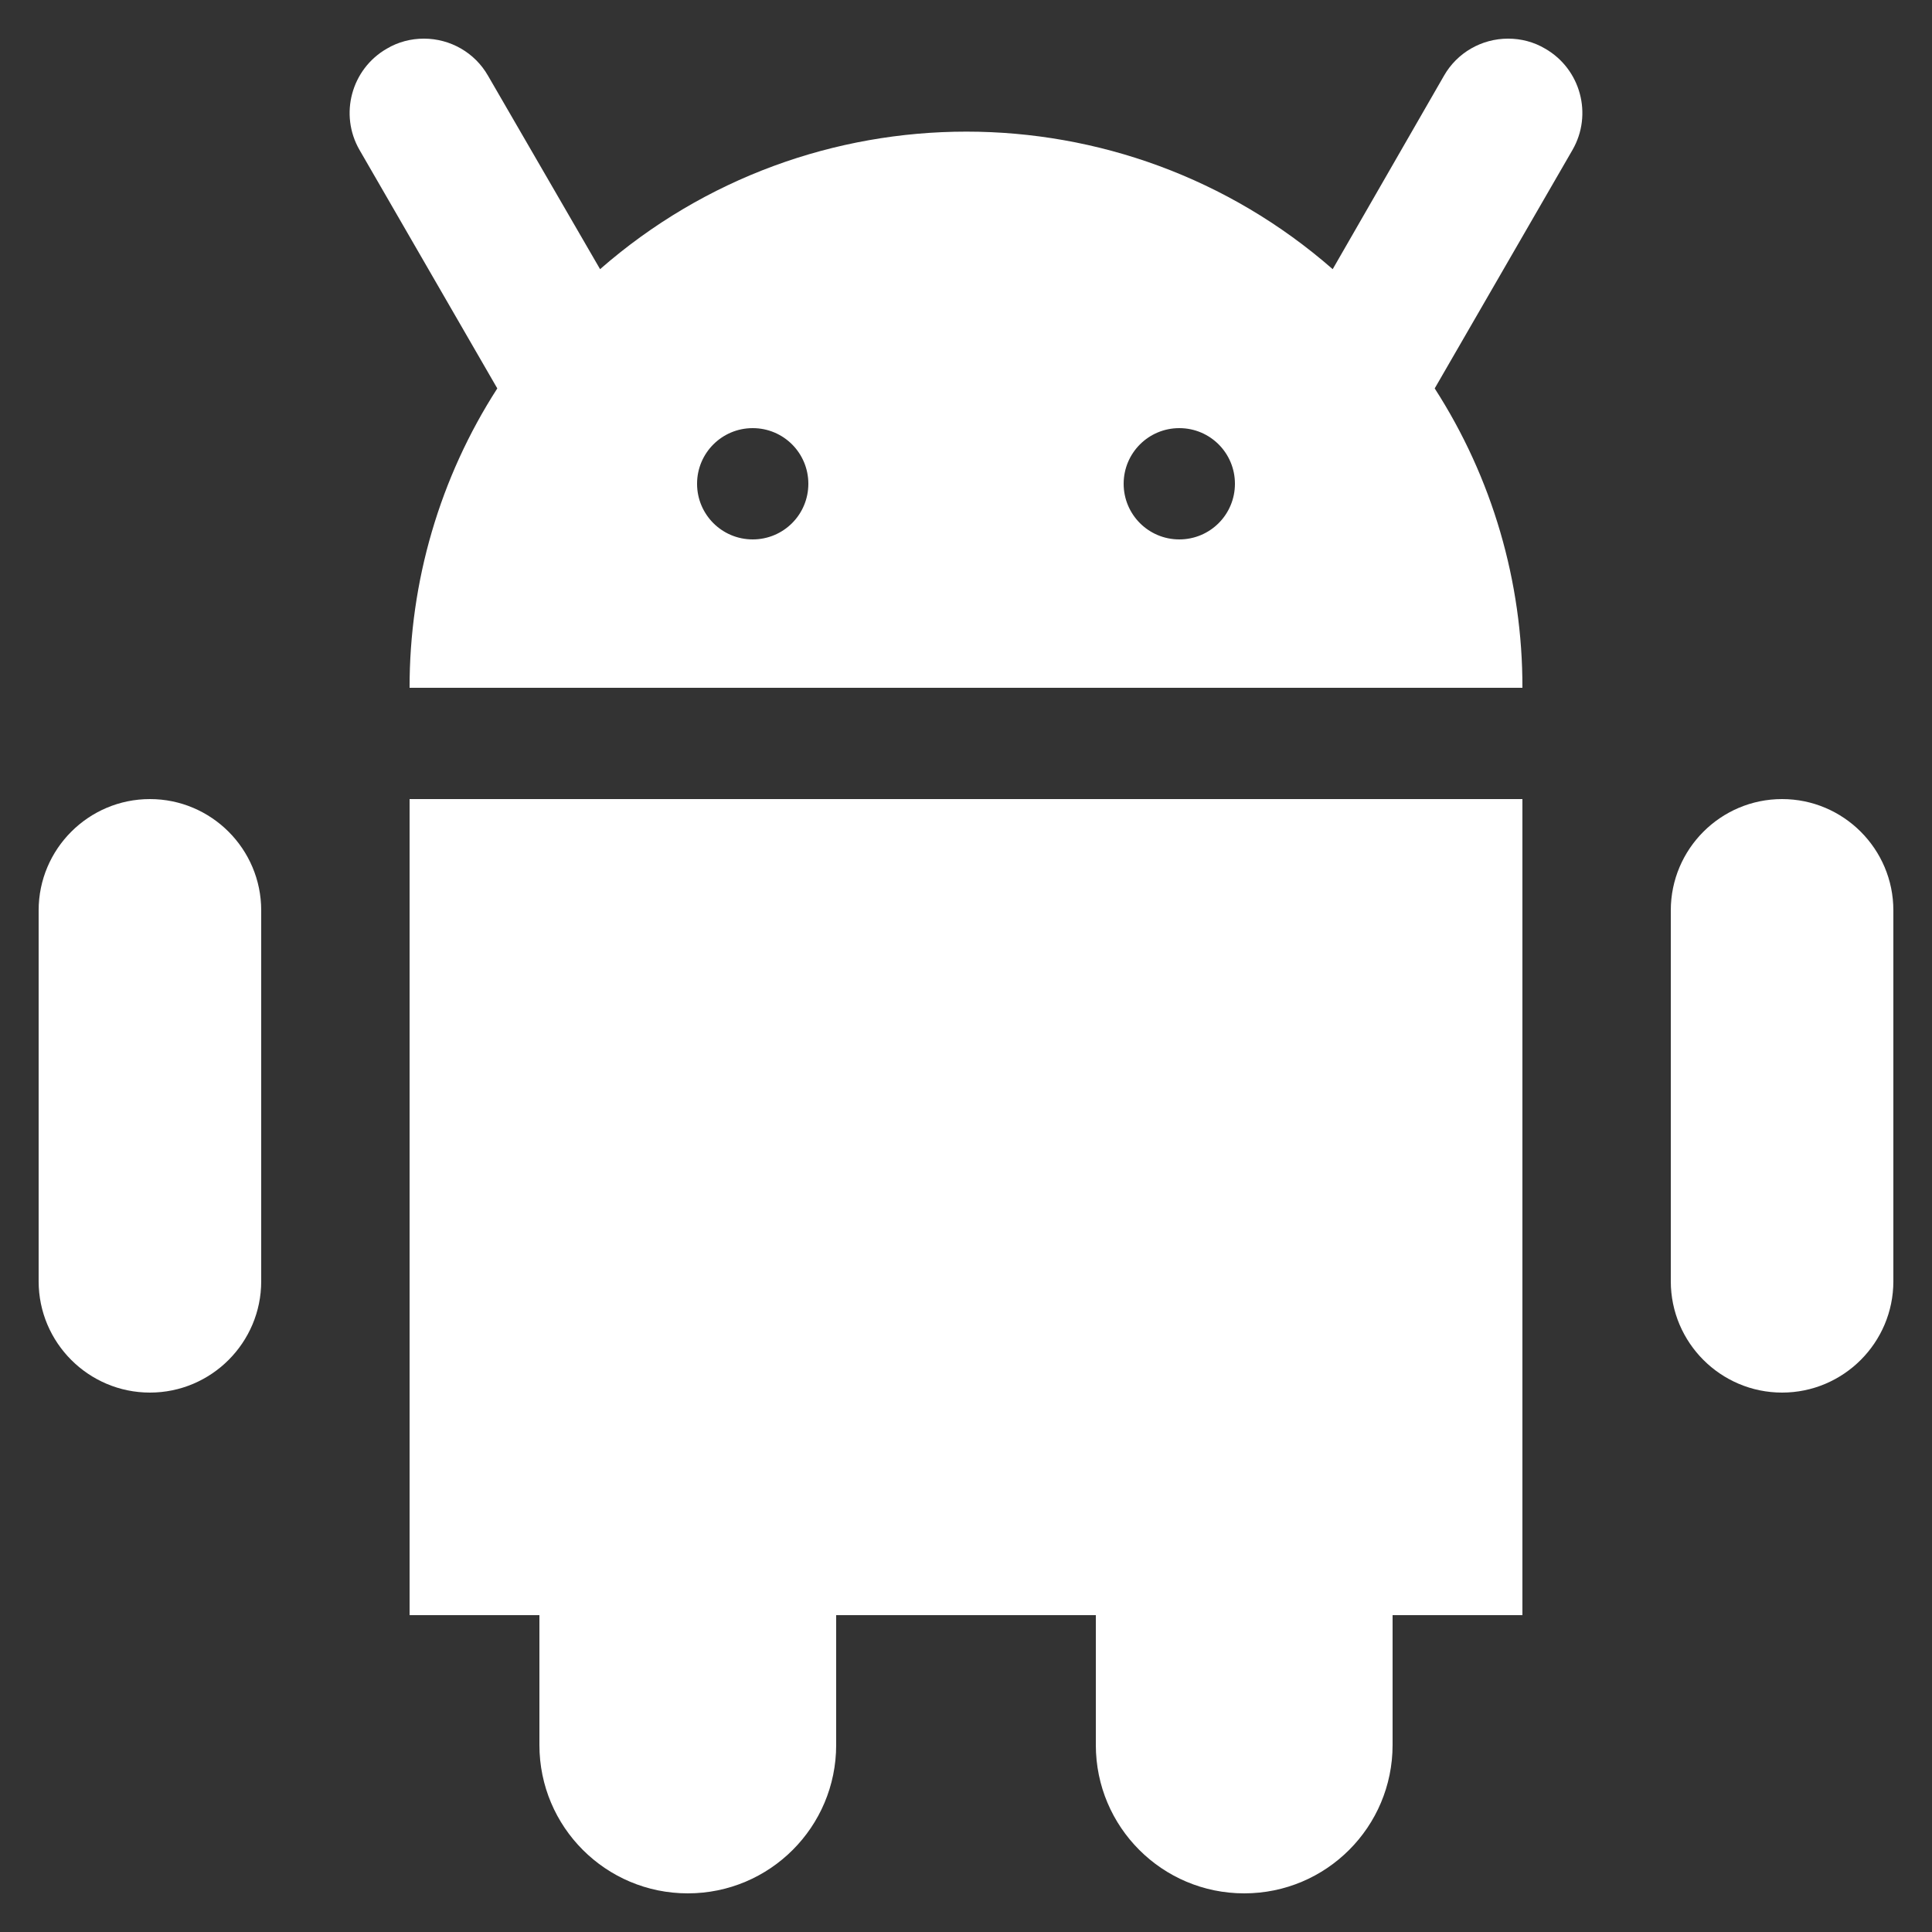
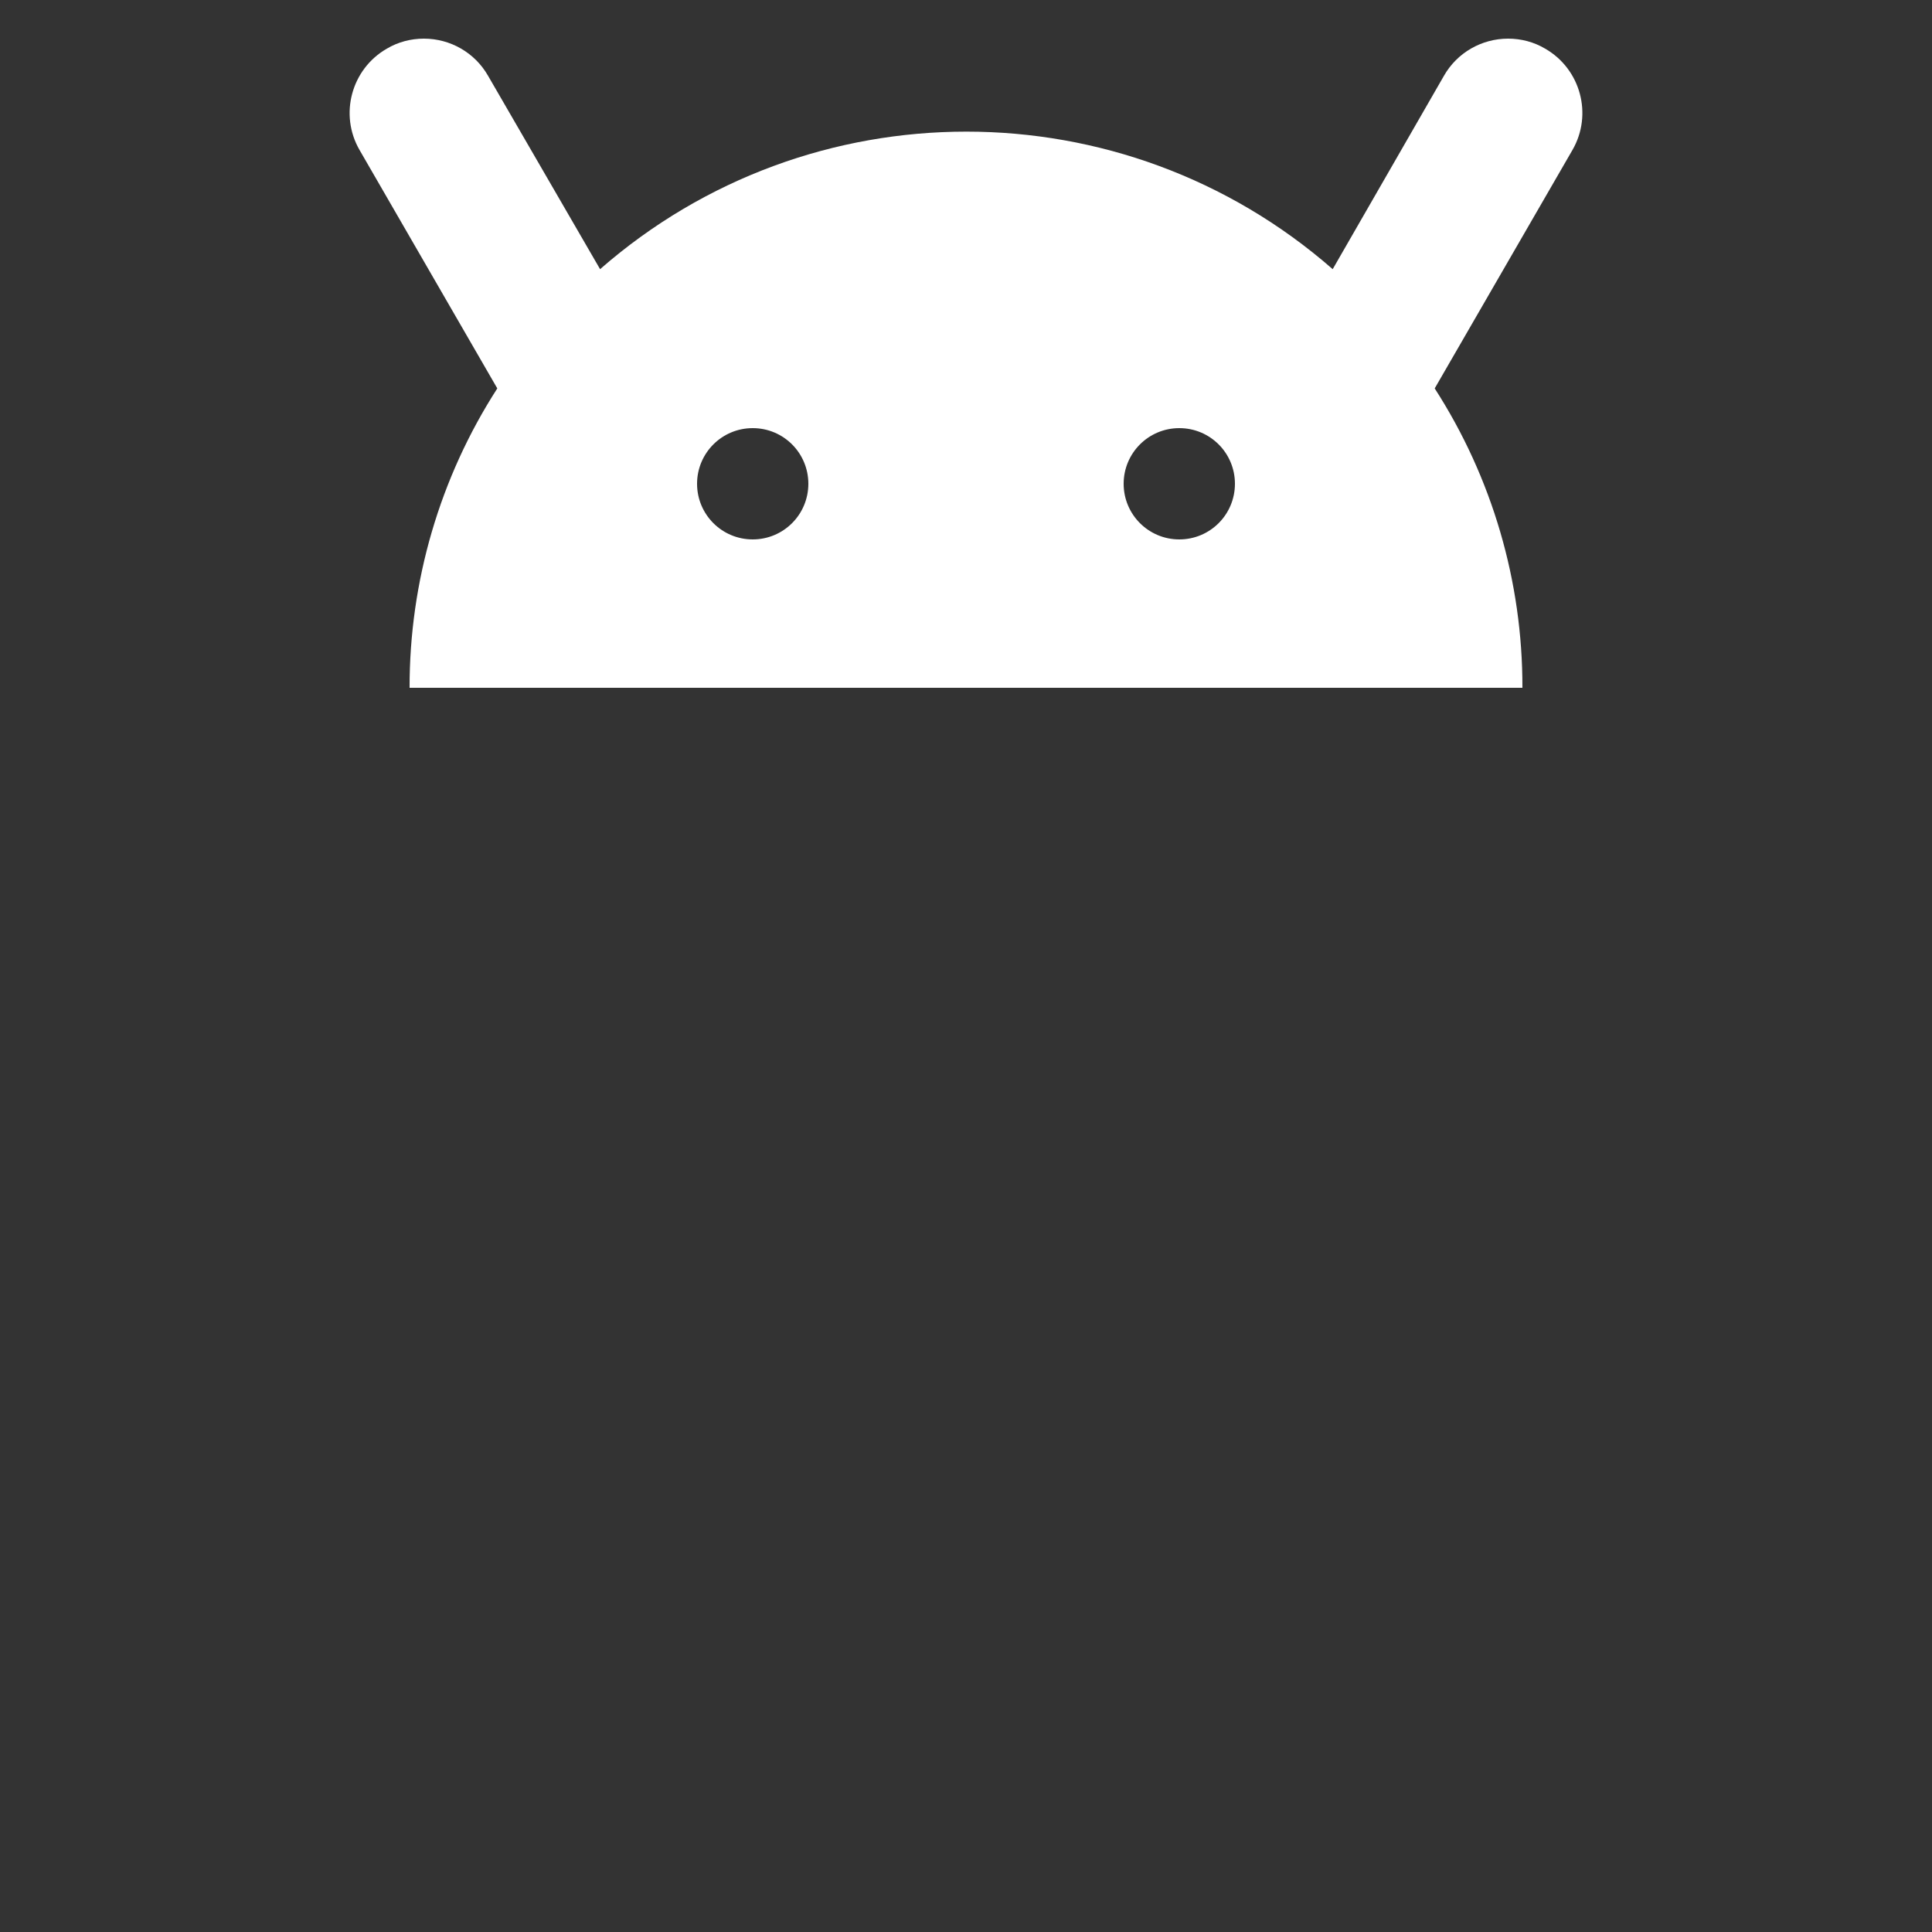
<svg xmlns="http://www.w3.org/2000/svg" width="25" height="25" viewBox="0 0 25 25" fill="none">
  <rect x="0" y="0" width="25" height="25" fill="#333333" stroke="none" />
-   <path d="M5.3 20.9H6.98V22.58C6.98 23.641 7.839 24.5 8.9 24.5C9.961 24.5 10.82 23.641 10.82 22.58V20.9H14.18V22.58C14.18 23.641 15.039 24.5 16.1 24.5C17.161 24.5 18.02 23.641 18.02 22.58V20.9H19.7V10.34H5.3V20.9Z" fill="white" />
  <path d="M19.995 0.63C19.849 0.543 19.683 0.5 19.515 0.5C19.172 0.5 18.855 0.682 18.685 0.98L17.245 3.483C14.531 1.11 10.479 1.11 7.765 3.483L6.315 0.98C6.145 0.682 5.828 0.5 5.485 0.5C5.317 0.5 5.151 0.543 5.005 0.63C4.546 0.894 4.388 1.482 4.652 1.94L6.435 5.026C5.691 6.181 5.298 7.527 5.3 8.9H19.7C19.703 7.527 19.309 6.181 18.565 5.026L20.348 1.94C20.612 1.482 20.454 0.894 19.995 0.63ZM9.74 6.98C9.342 6.98 9.02 6.658 9.02 6.26C9.02 5.862 9.342 5.54 9.74 5.54C10.139 5.54 10.46 5.862 10.46 6.26C10.46 6.658 10.139 6.98 9.74 6.98ZM15.26 6.98C14.862 6.98 14.54 6.658 14.54 6.26C14.54 5.862 14.862 5.54 15.26 5.54C15.659 5.54 15.98 5.862 15.98 6.26C15.98 6.658 15.659 6.98 15.26 6.98Z" fill="white" />
-   <path d="M23.06 10.34C22.266 10.34 21.62 10.986 21.62 11.78V16.58C21.62 17.374 22.266 18.02 23.06 18.02C23.854 18.02 24.5 17.374 24.5 16.58V11.78C24.5 10.986 23.854 10.34 23.06 10.34Z" fill="white" />
-   <path d="M1.94 10.34C1.146 10.34 0.5 10.986 0.5 11.78V16.58C0.5 17.374 1.146 18.02 1.94 18.02C2.734 18.02 3.38 17.374 3.38 16.58V11.78C3.38 10.986 2.734 10.34 1.94 10.34Z" fill="white" />
</svg>